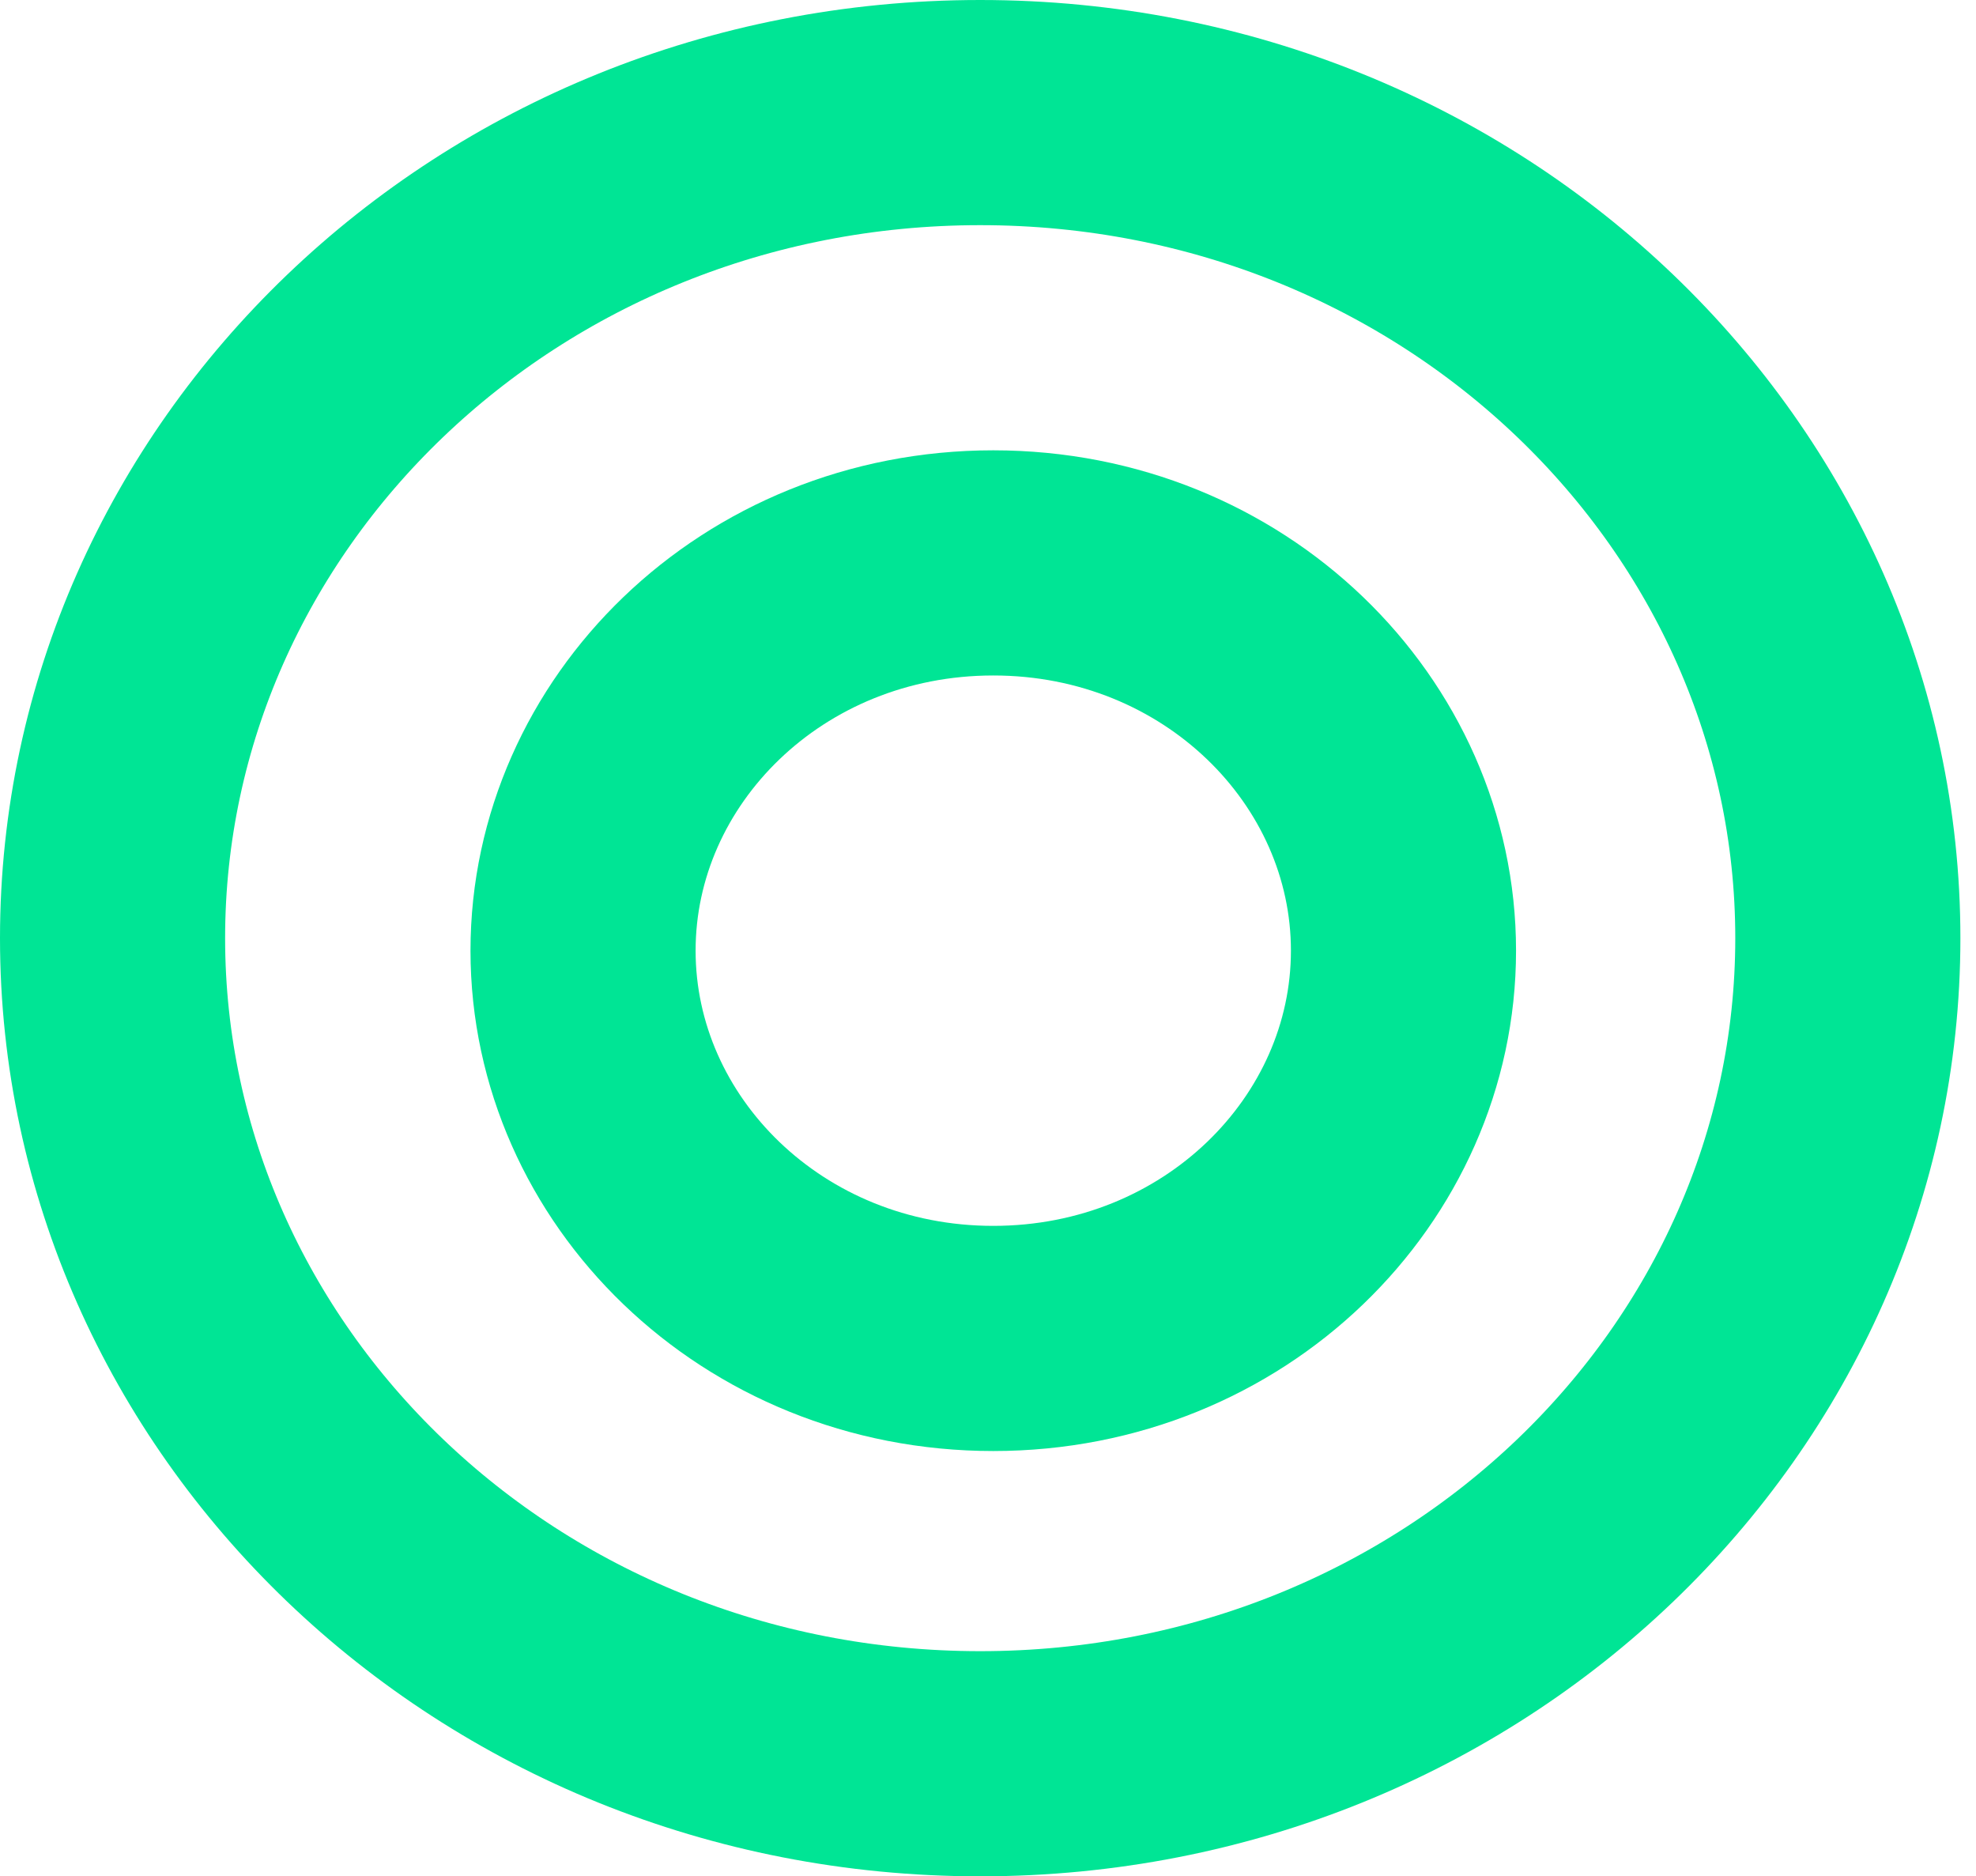
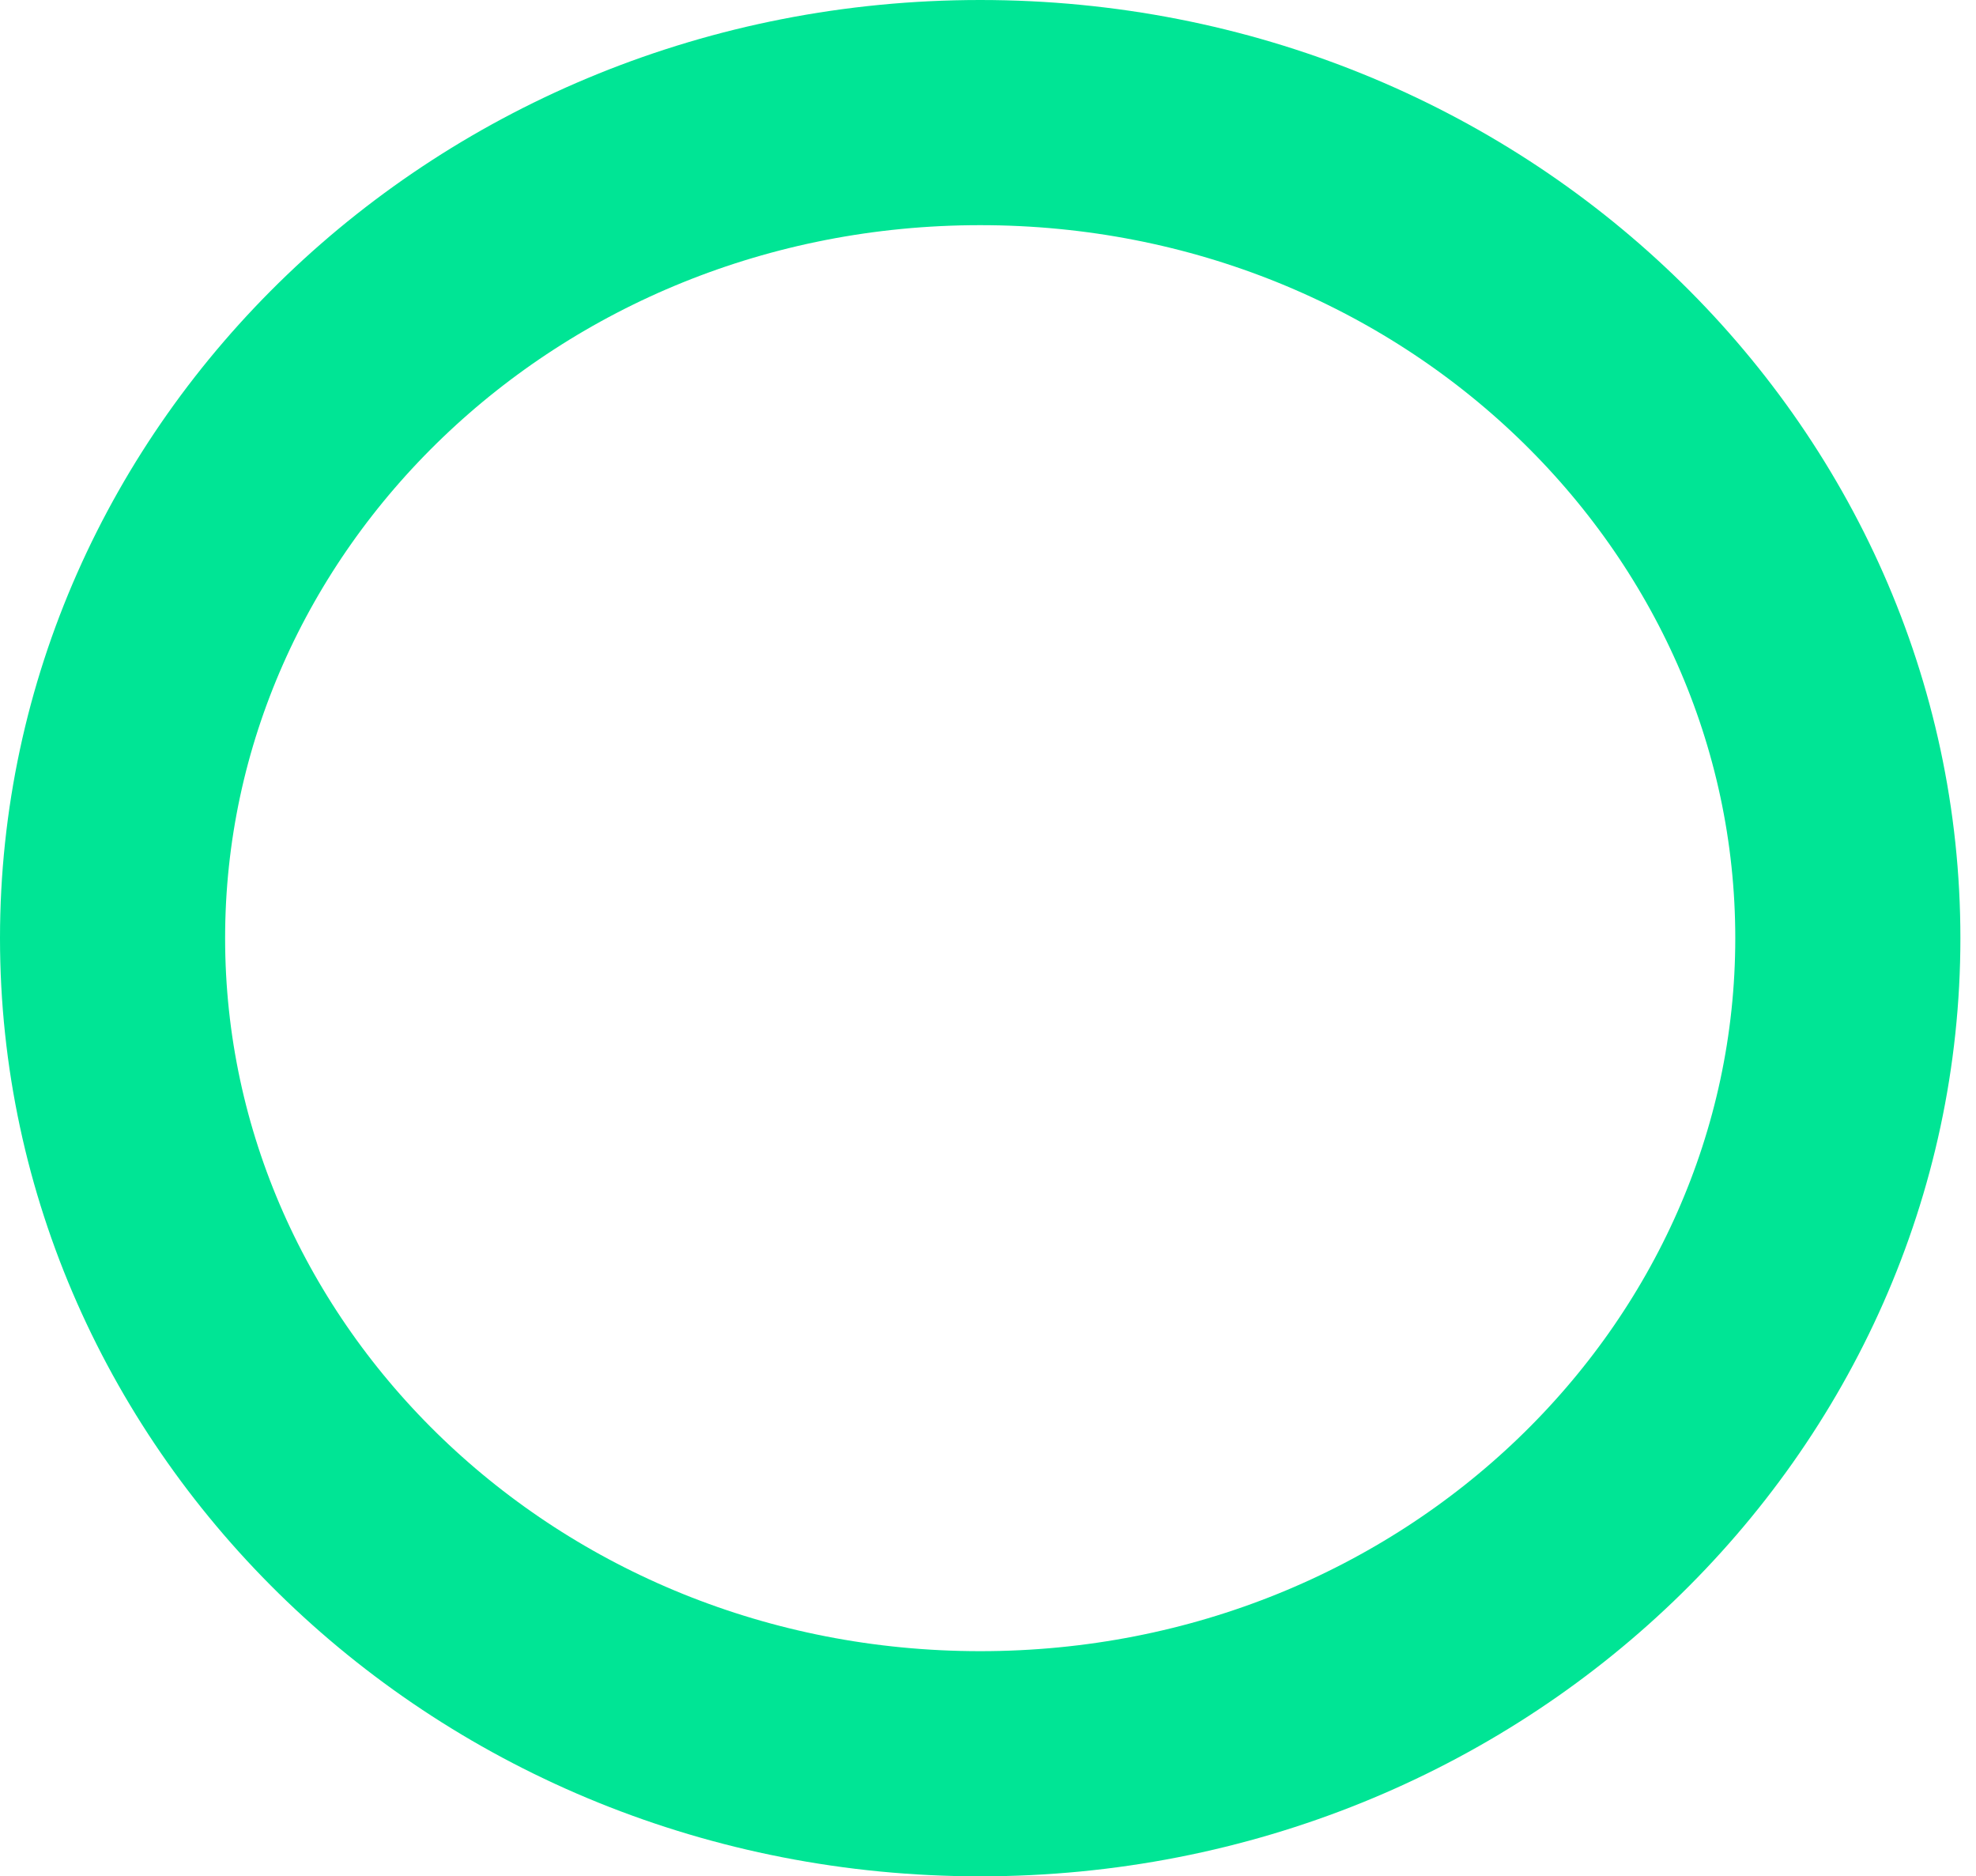
<svg xmlns="http://www.w3.org/2000/svg" width="79" height="75" viewBox="0 0 79 75" fill="none">
  <path d="M73.876 37.5C73.876 55.541 58.535 70.5 39.188 70.5C19.842 70.5 4.5 55.541 4.5 37.5C4.5 19.459 19.842 4.5 39.188 4.5C58.535 4.5 73.876 19.459 73.876 37.5Z" stroke="#00E595" stroke-width="9" />
-   <path d="M56.111 38C56.111 46.376 48.957 53.5 39.711 53.5C30.464 53.5 23.31 46.376 23.31 38C23.31 29.624 30.464 22.5 39.711 22.5C48.957 22.5 56.111 29.624 56.111 38Z" stroke="#00E595" stroke-width="9" />
</svg>